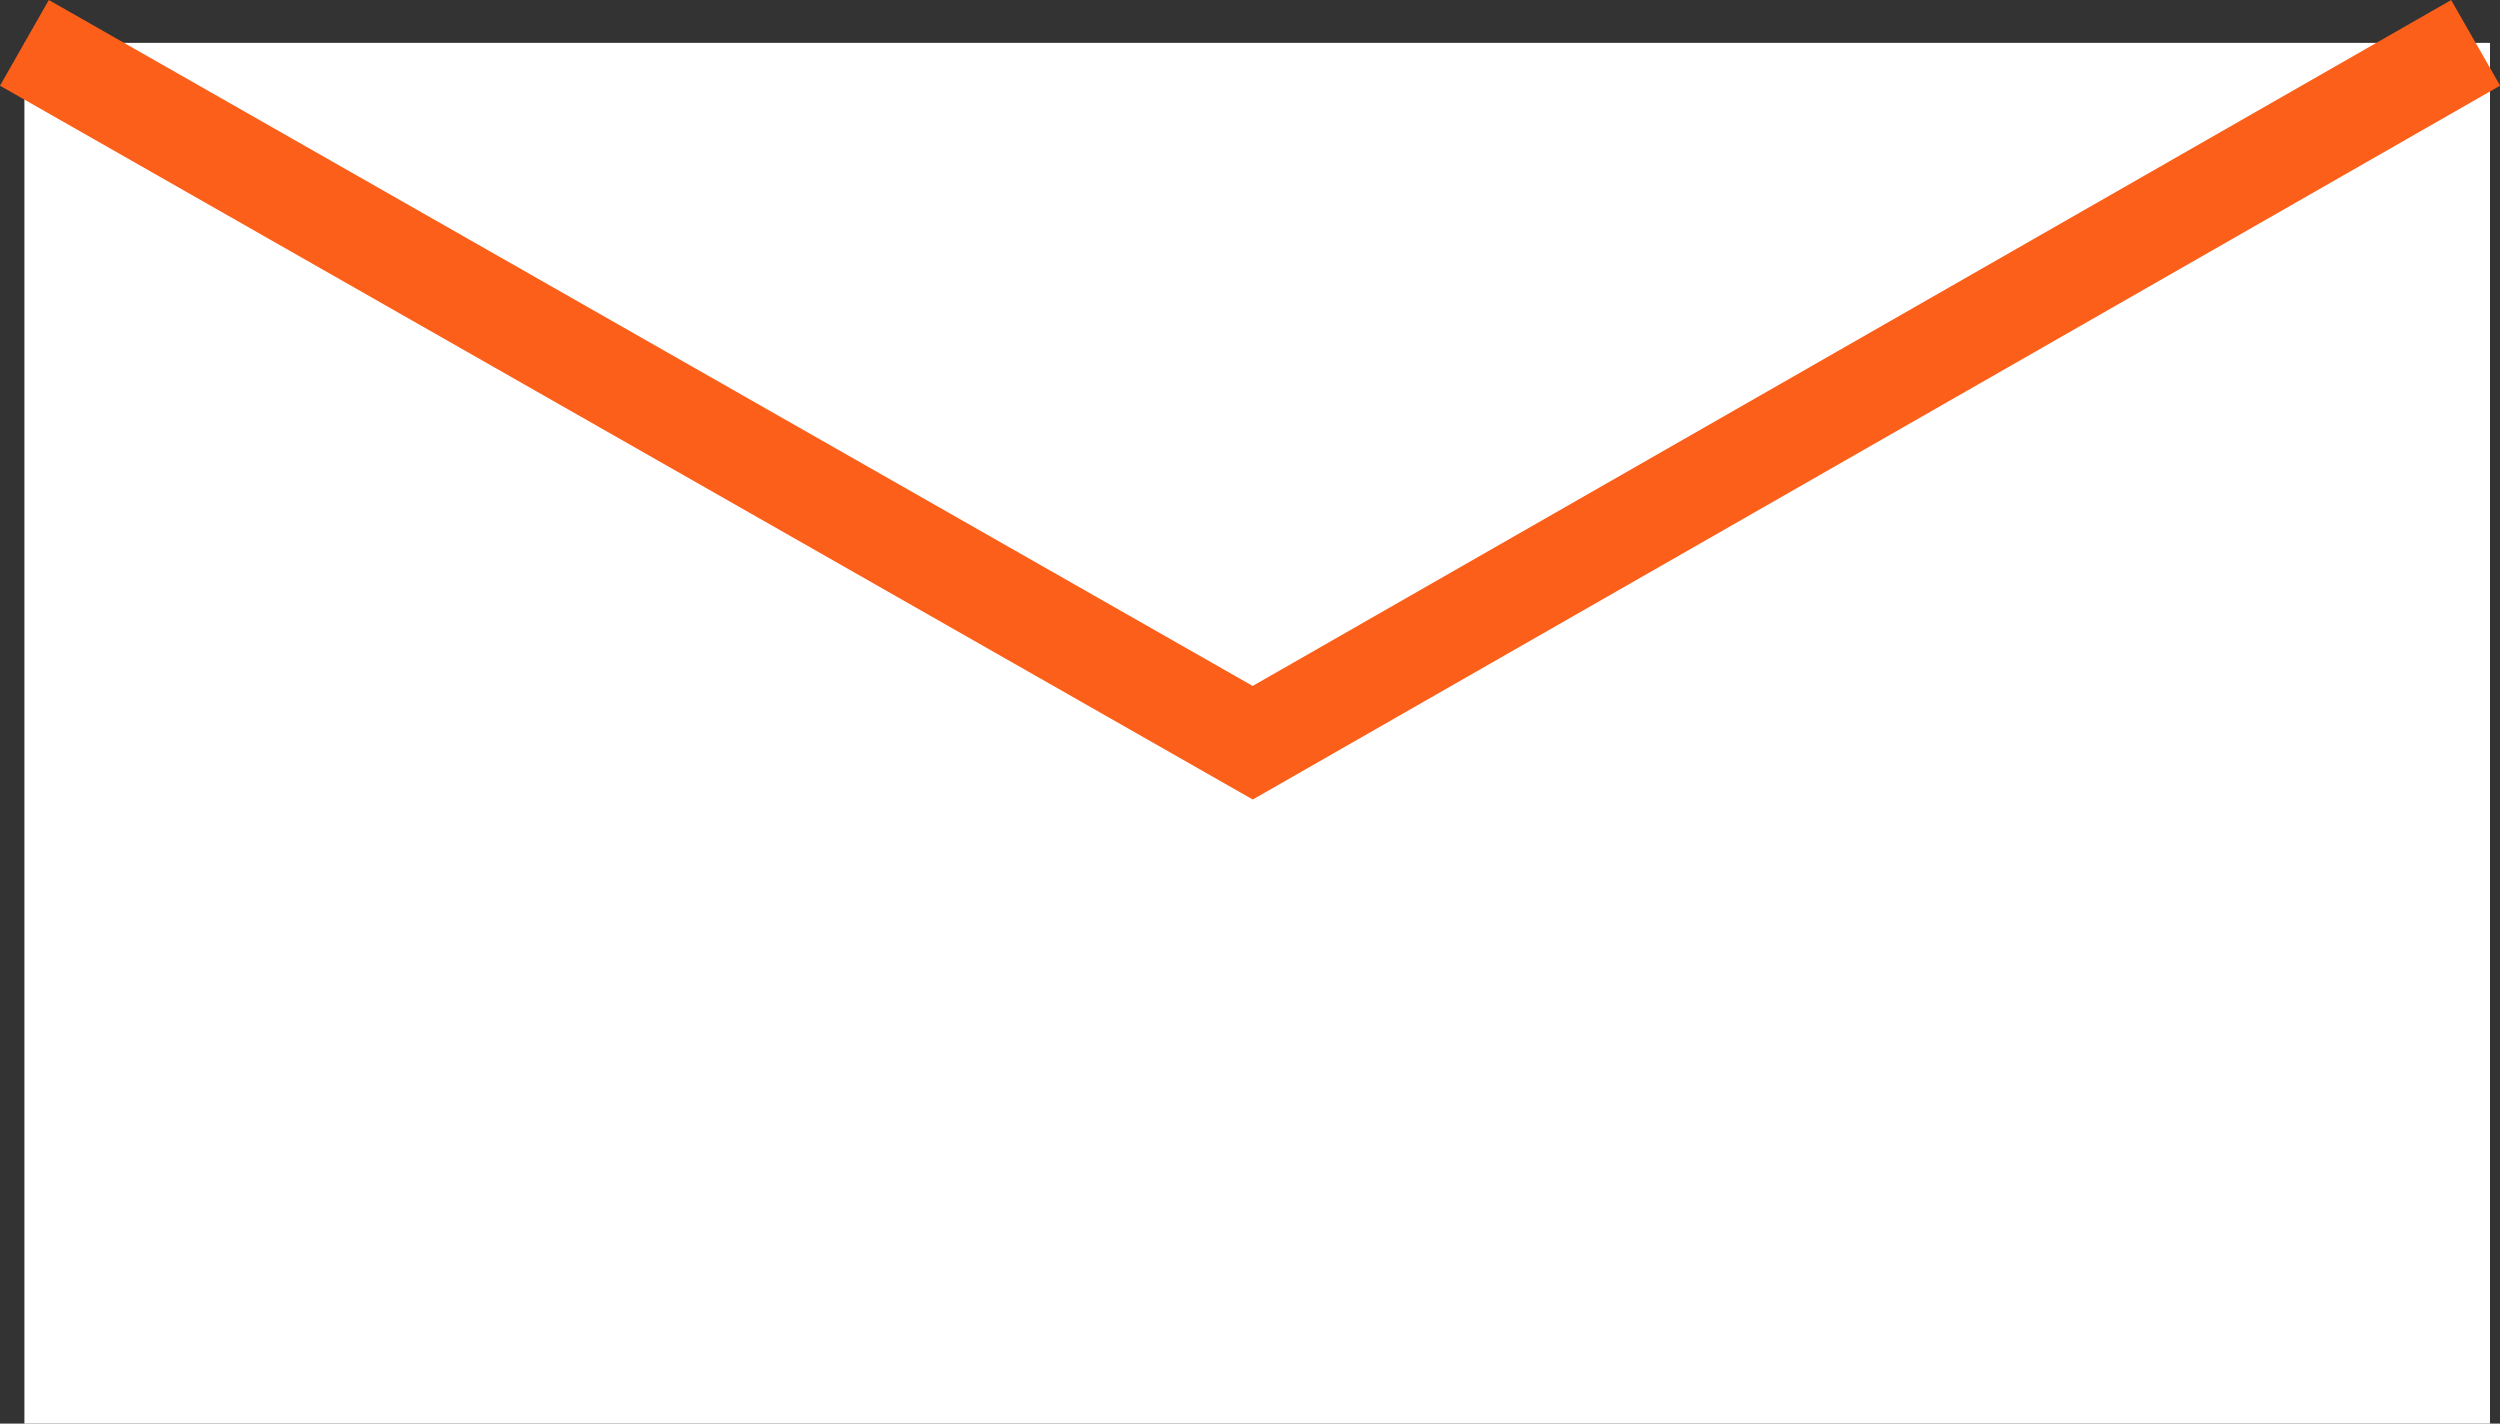
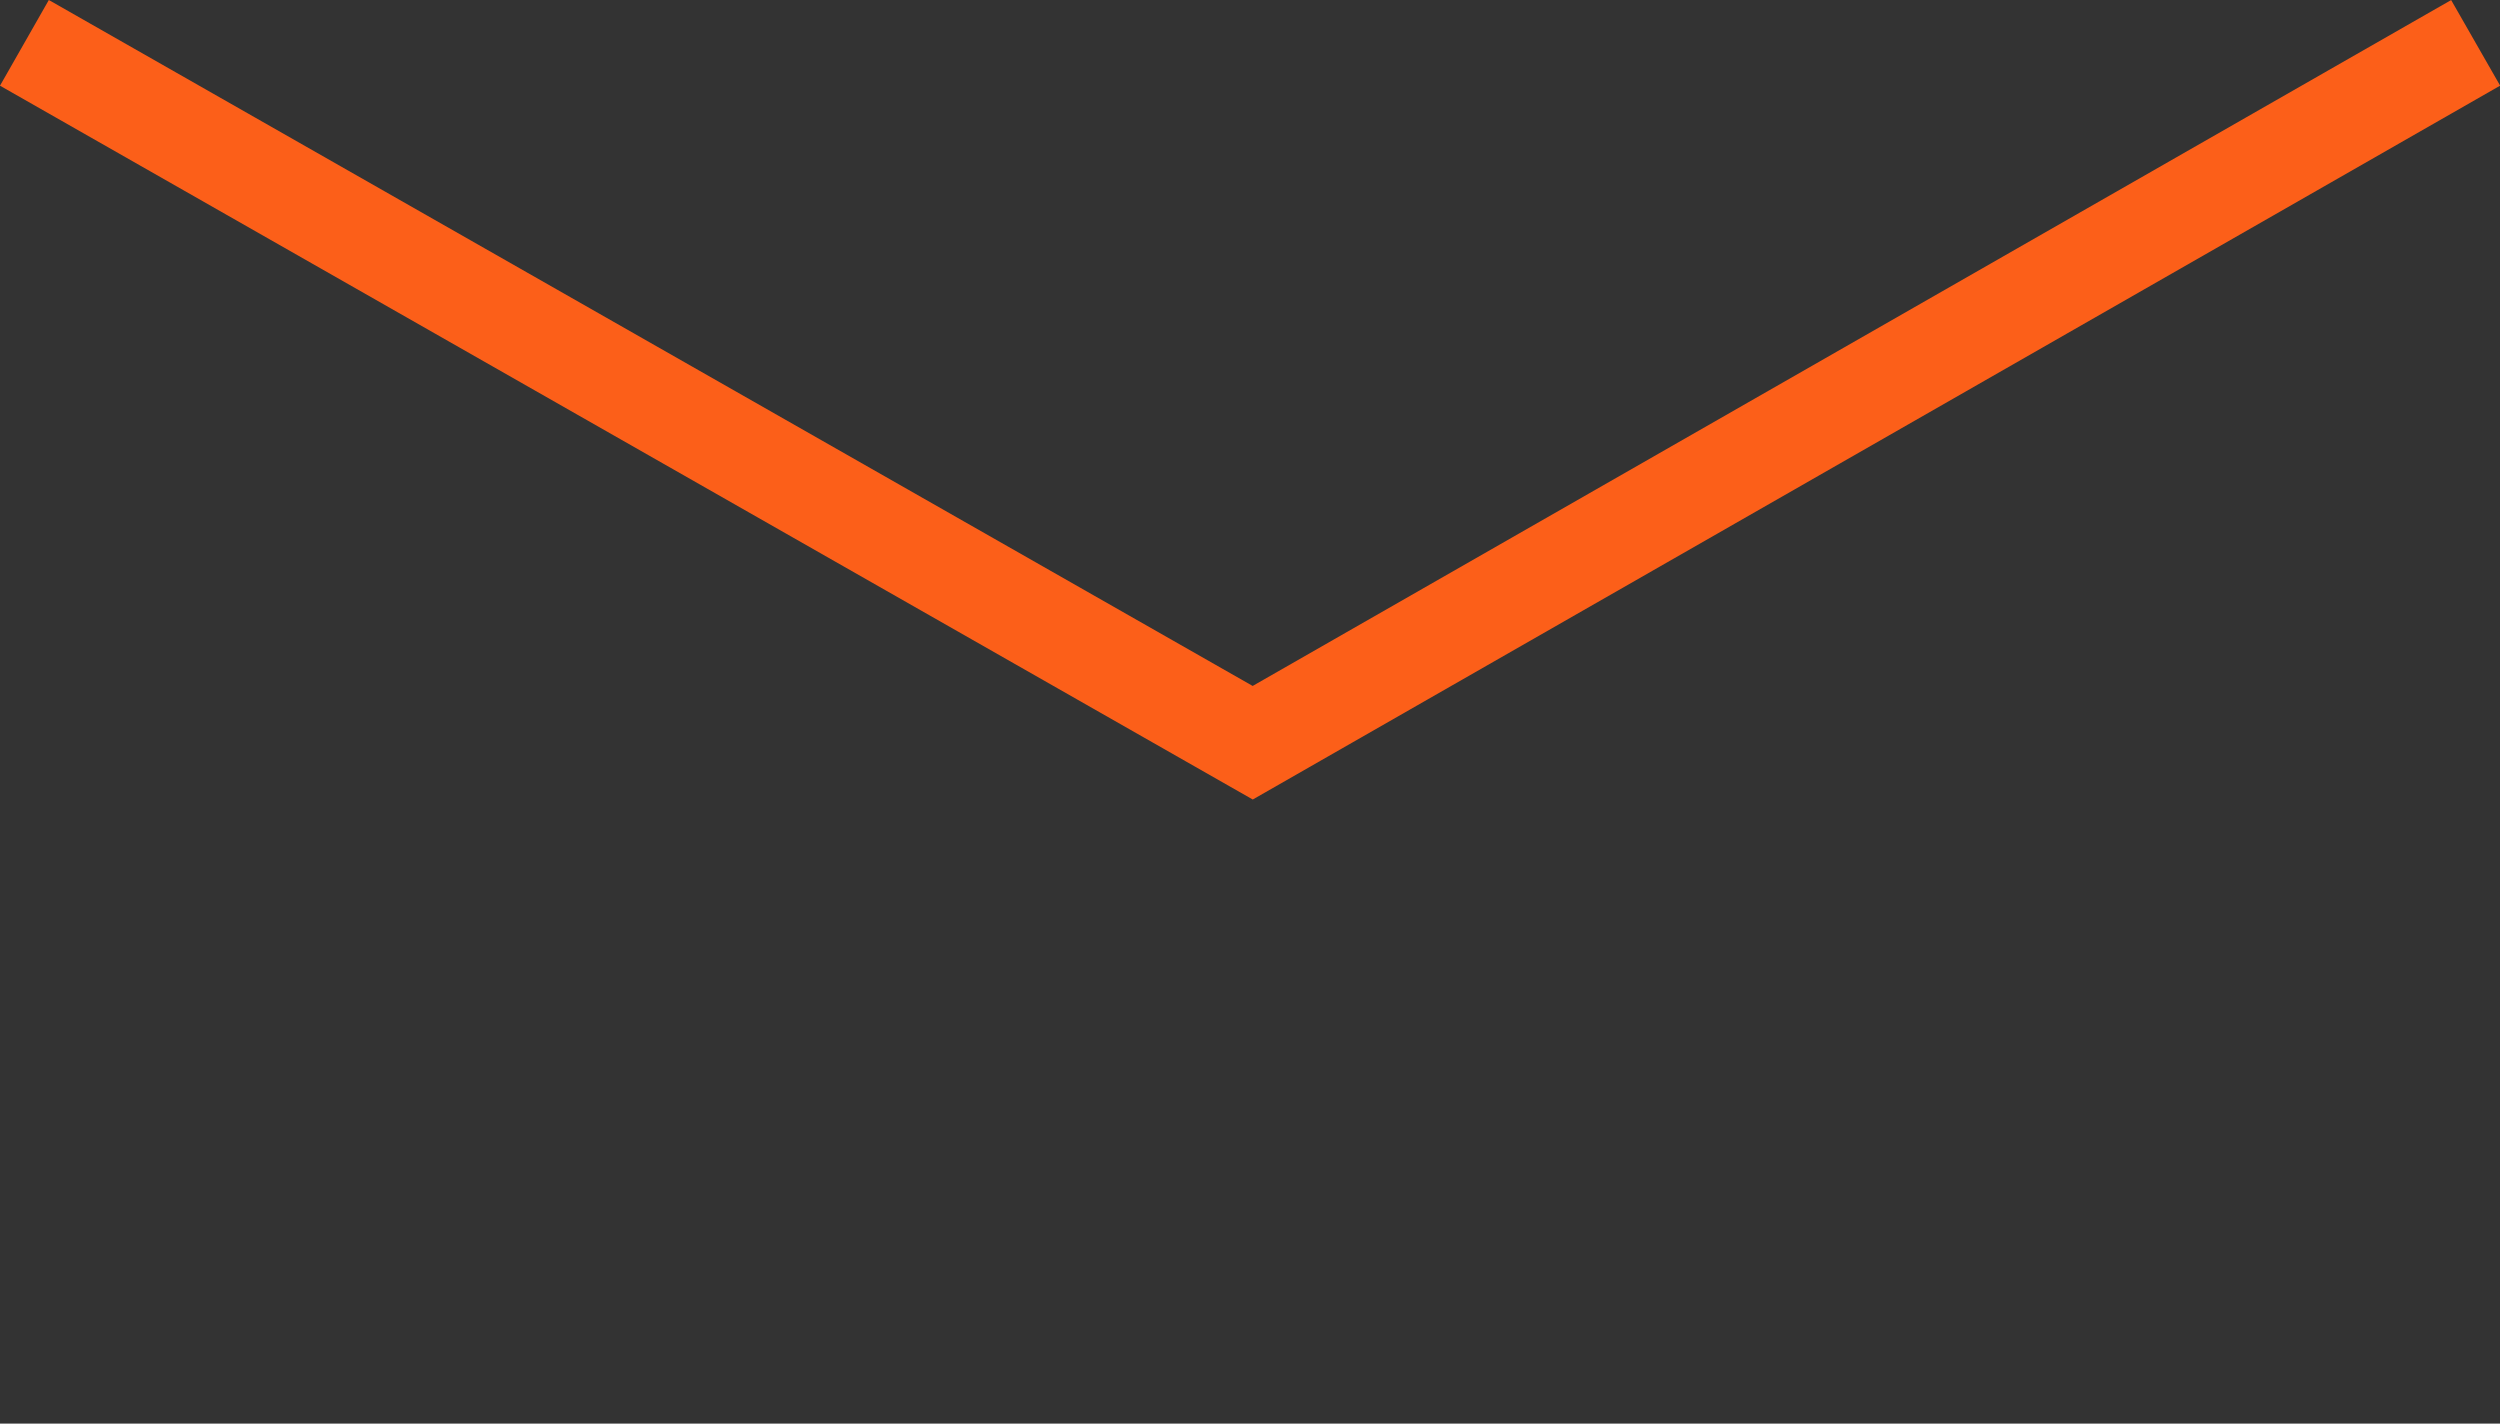
<svg xmlns="http://www.w3.org/2000/svg" width="50.698" height="28.869" viewBox="0 0 50.698 28.869">
  <rect x="0" y="0" width="50.698" height="28.869" fill="#333333" stroke="none" />
  <g id="Group_5188" data-name="Group 5188" transform="translate(-934.505 -29.131)">
-     <rect id="Rectangle_1023" data-name="Rectangle 1023" width="50" height="28" transform="translate(935 30)" fill="#fff" />
    <path id="Path_21435" data-name="Path 21435" d="M-14583,23l24.909,14.193,24.8-14.193" transform="translate(15518 7)" fill="none" stroke="#fc5f19" stroke-width="2" />
  </g>
</svg>